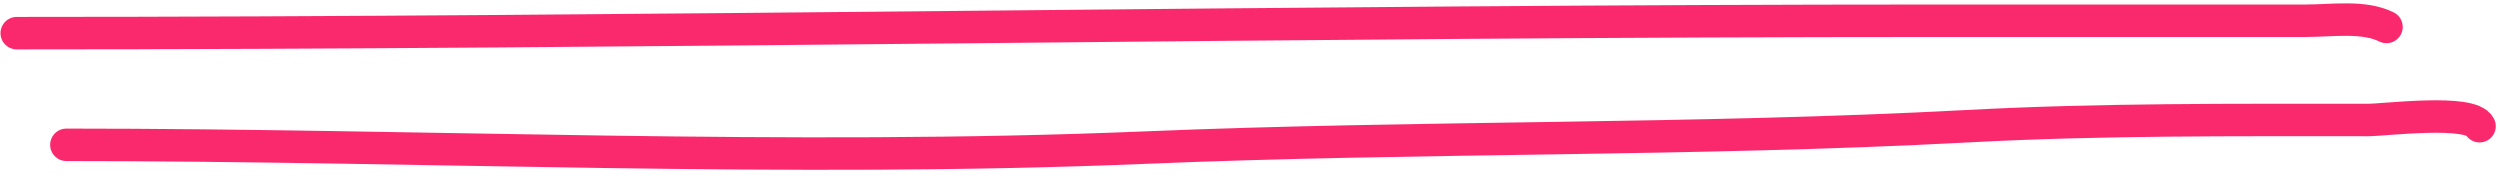
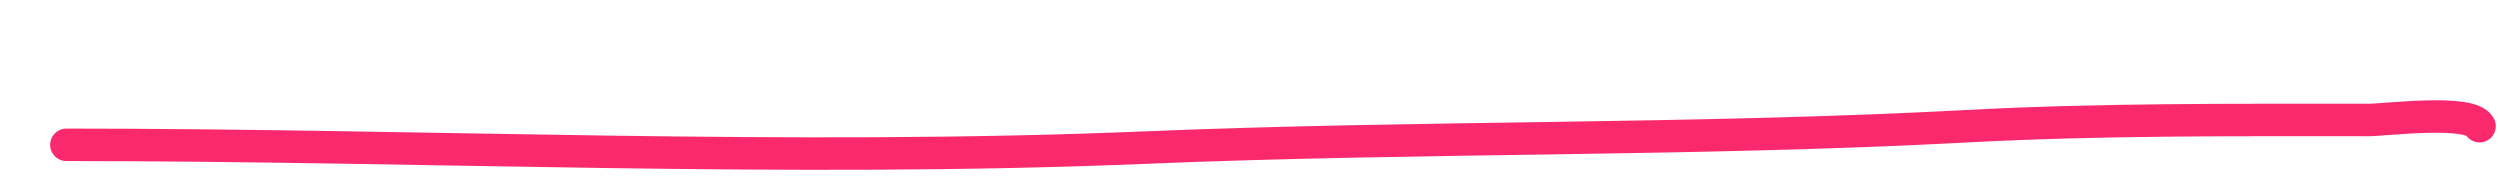
<svg xmlns="http://www.w3.org/2000/svg" width="154" height="11" viewBox="0 0 154 11" fill="none">
-   <path d="M1.031 2.042C40.502 2.042 79.94 1.278 119.409 1.278C126.946 1.278 134.482 1.278 142.019 1.278C143.638 1.278 145.61 0.961 147.008 1.66" stroke="#FA296E" stroke-width="2" stroke-linecap="round" />
  <path d="M4.089 8.921C26.235 8.921 48.437 10.013 70.58 9.091C87.458 8.387 104.325 8.674 121.192 7.774C129.415 7.336 137.627 7.392 145.861 7.392C146.91 7.392 152.209 6.712 152.74 7.774" stroke="#FA296E" stroke-width="2" stroke-linecap="round" />
</svg>